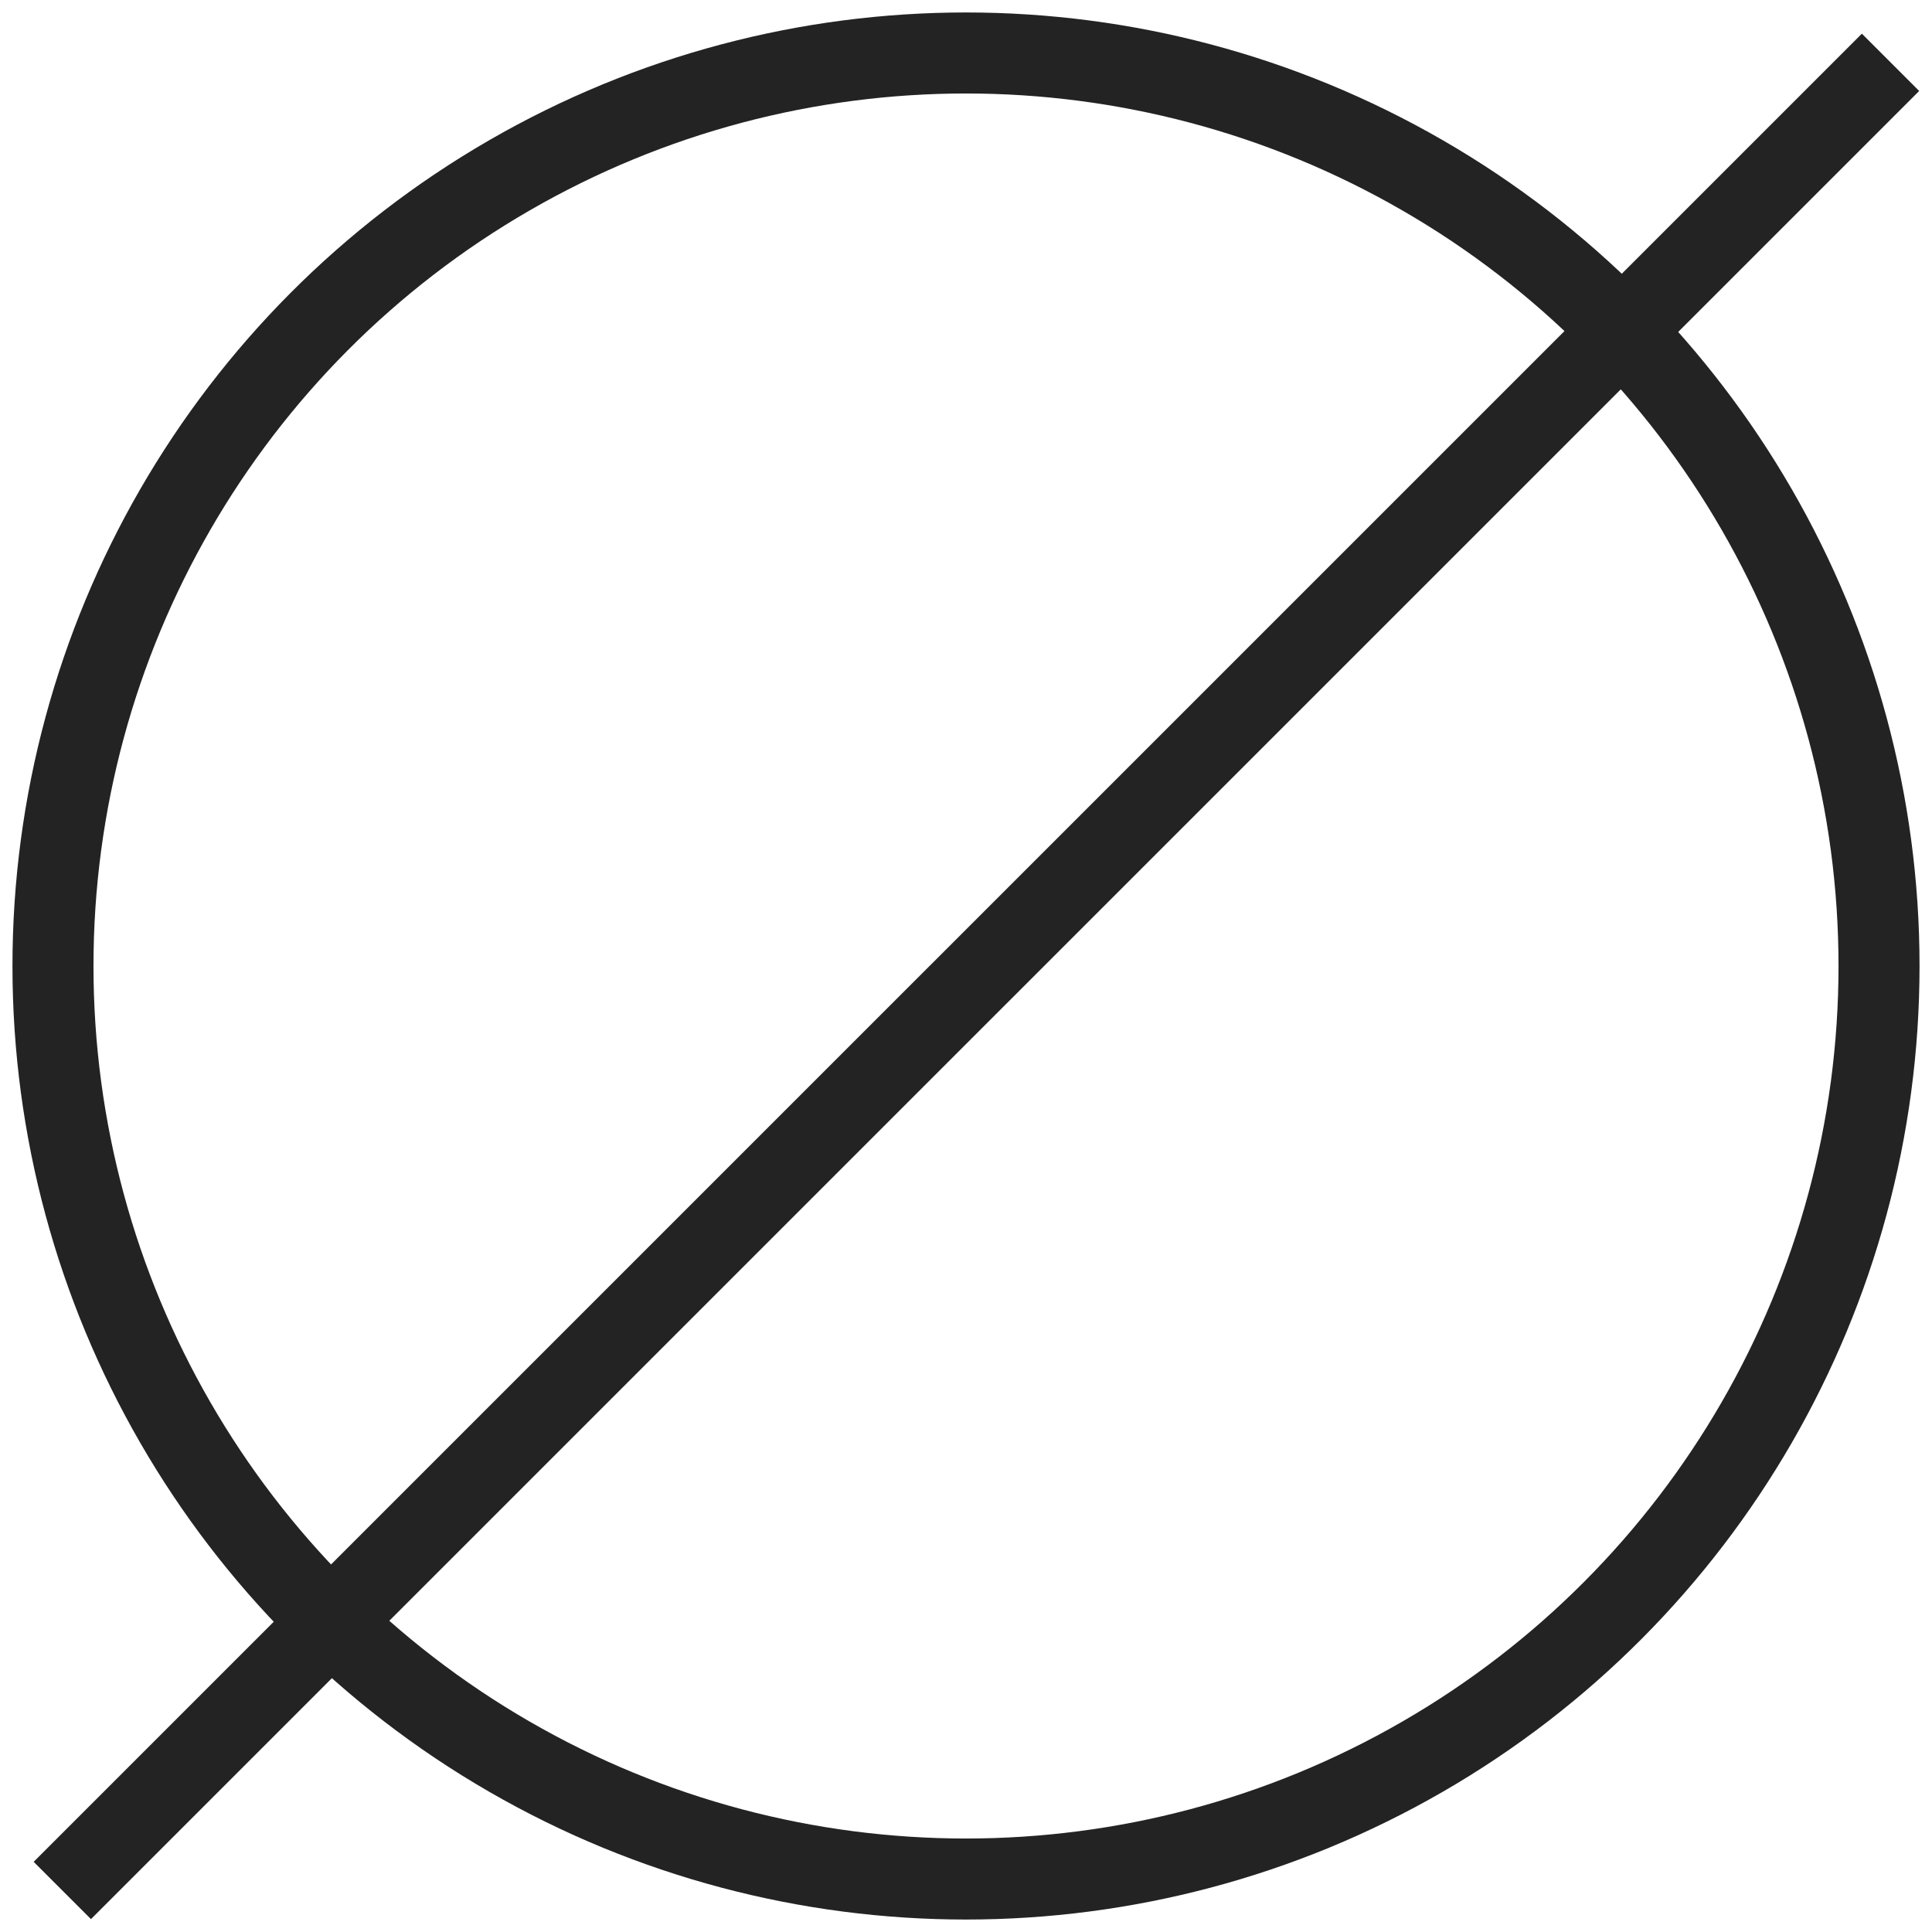
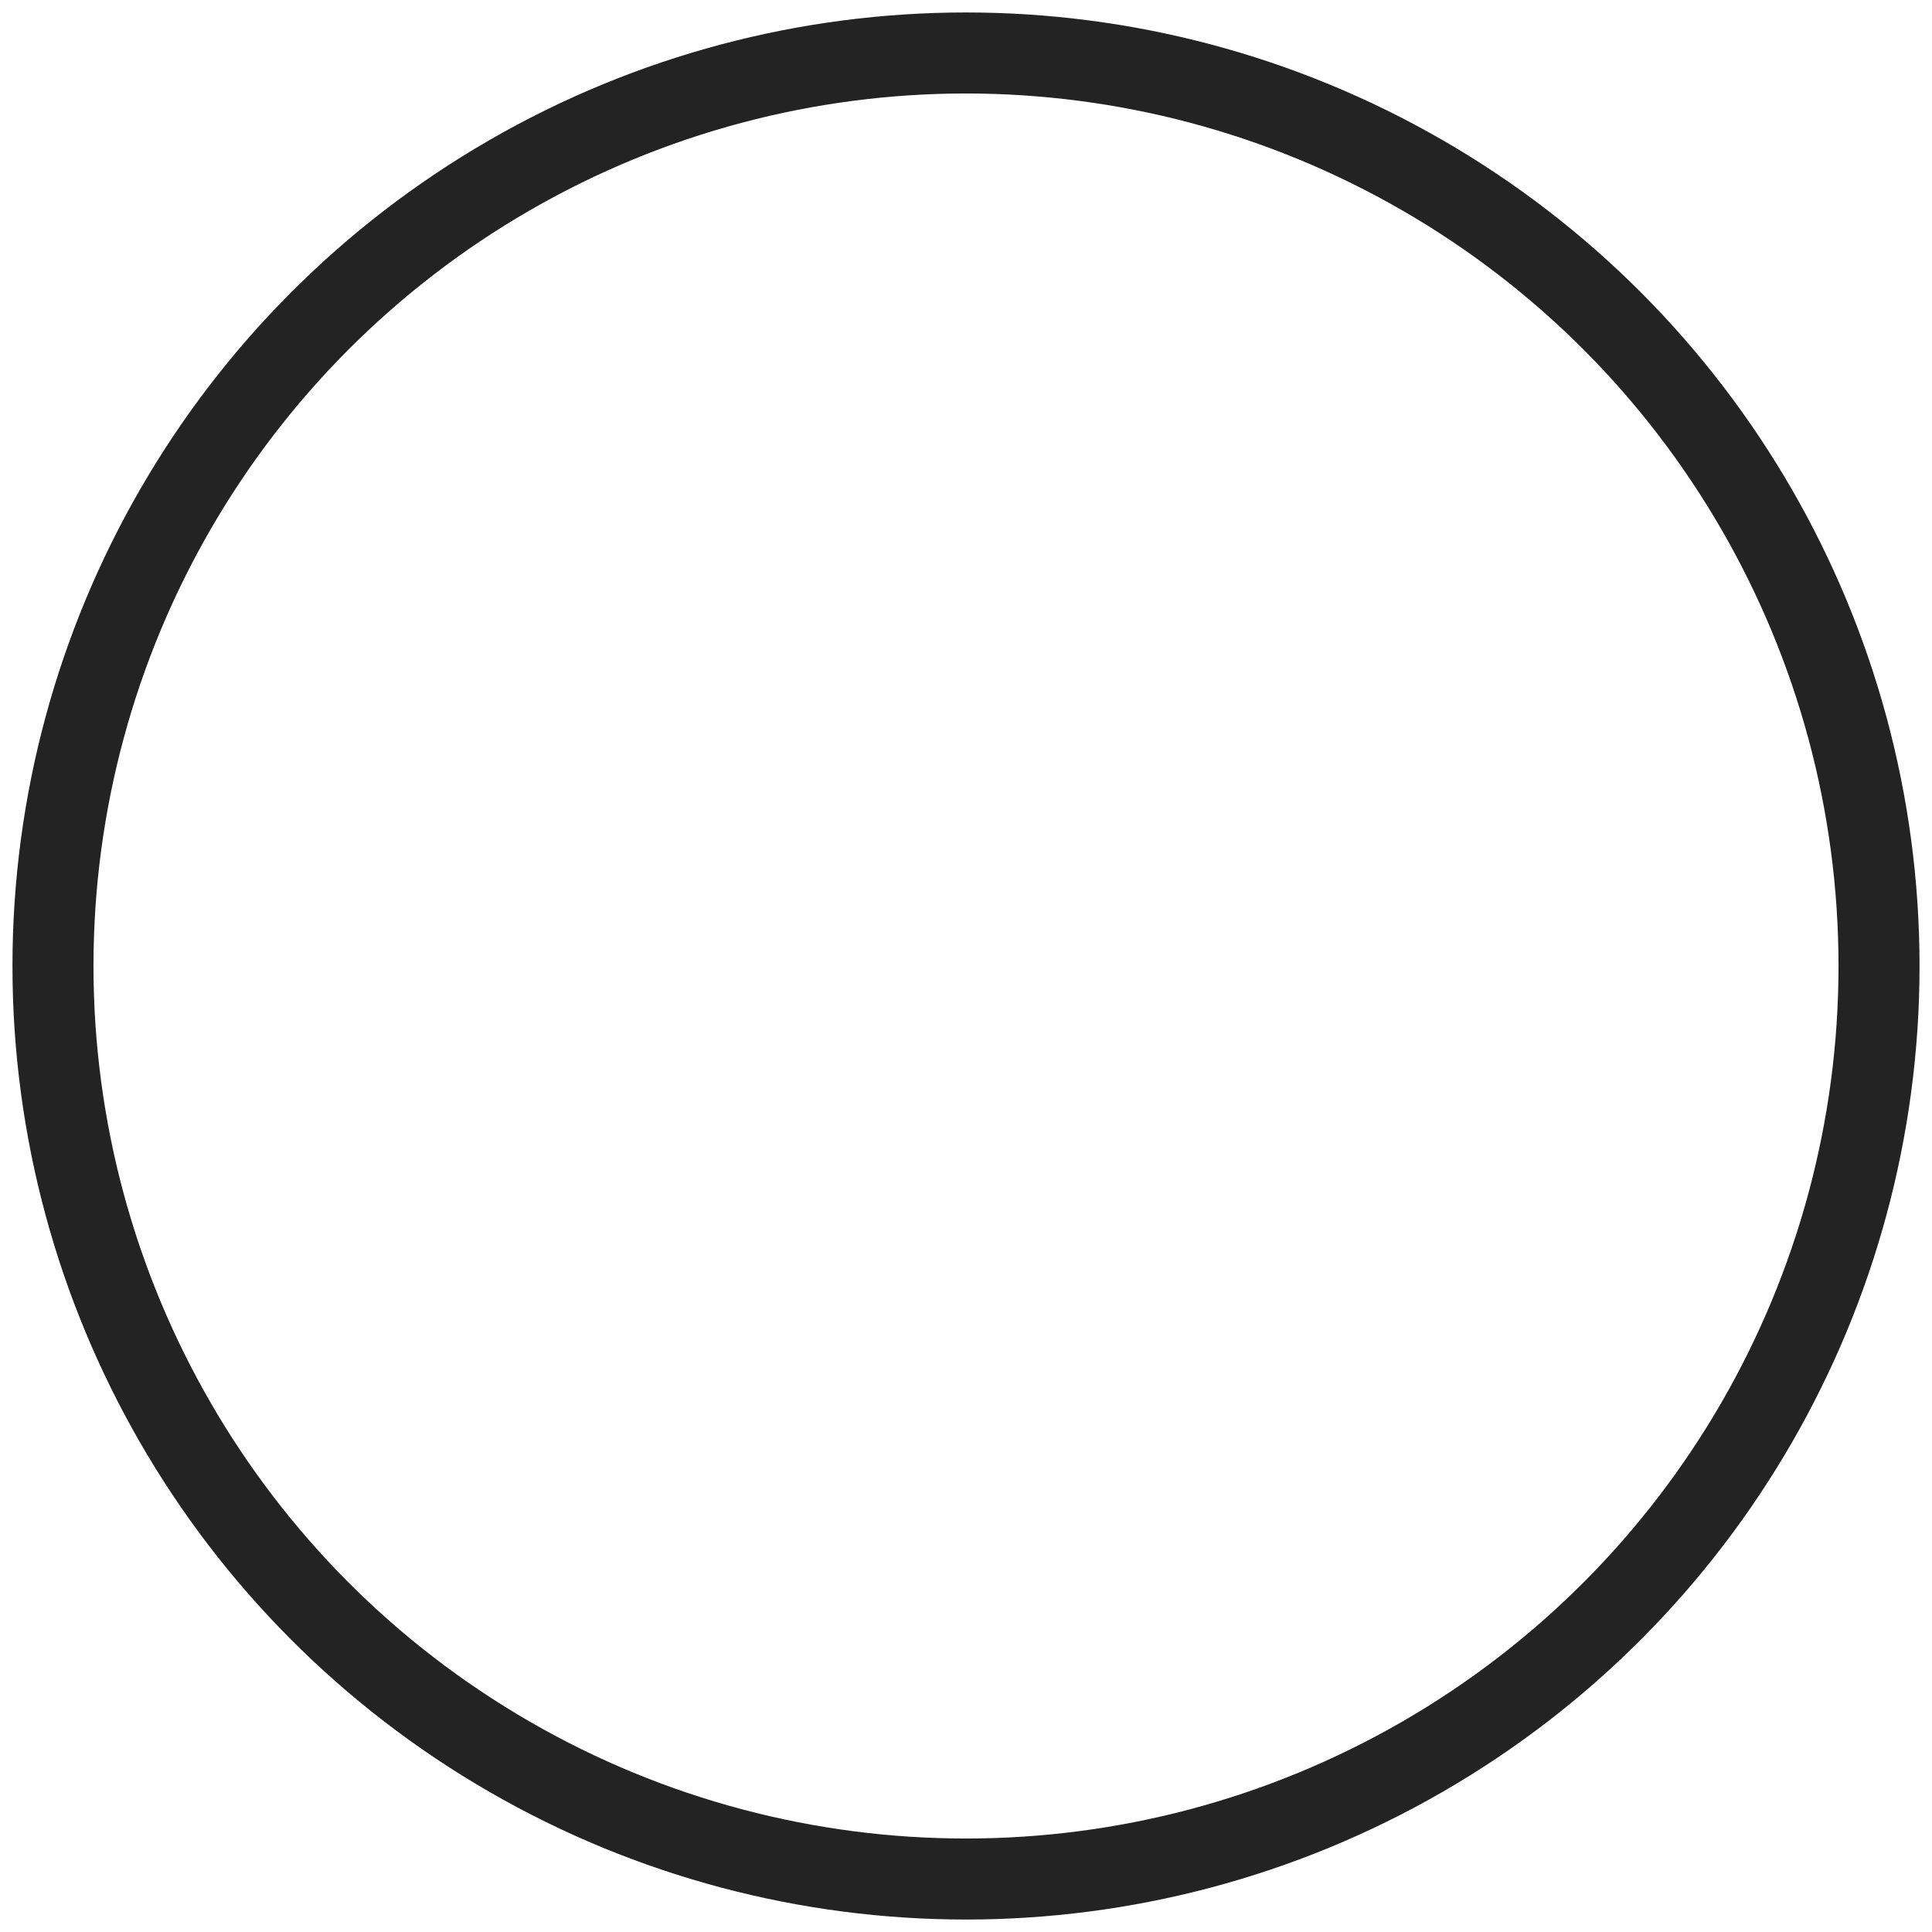
<svg xmlns="http://www.w3.org/2000/svg" width="62" height="62" viewBox="0 0 62 62" fill="none">
  <circle cx="31" cy="31" r="29.3" stroke="#232323" stroke-width="2.6" />
-   <path d="M60.669 2L2 60.667" stroke="#232323" stroke-width="2.6" />
</svg>